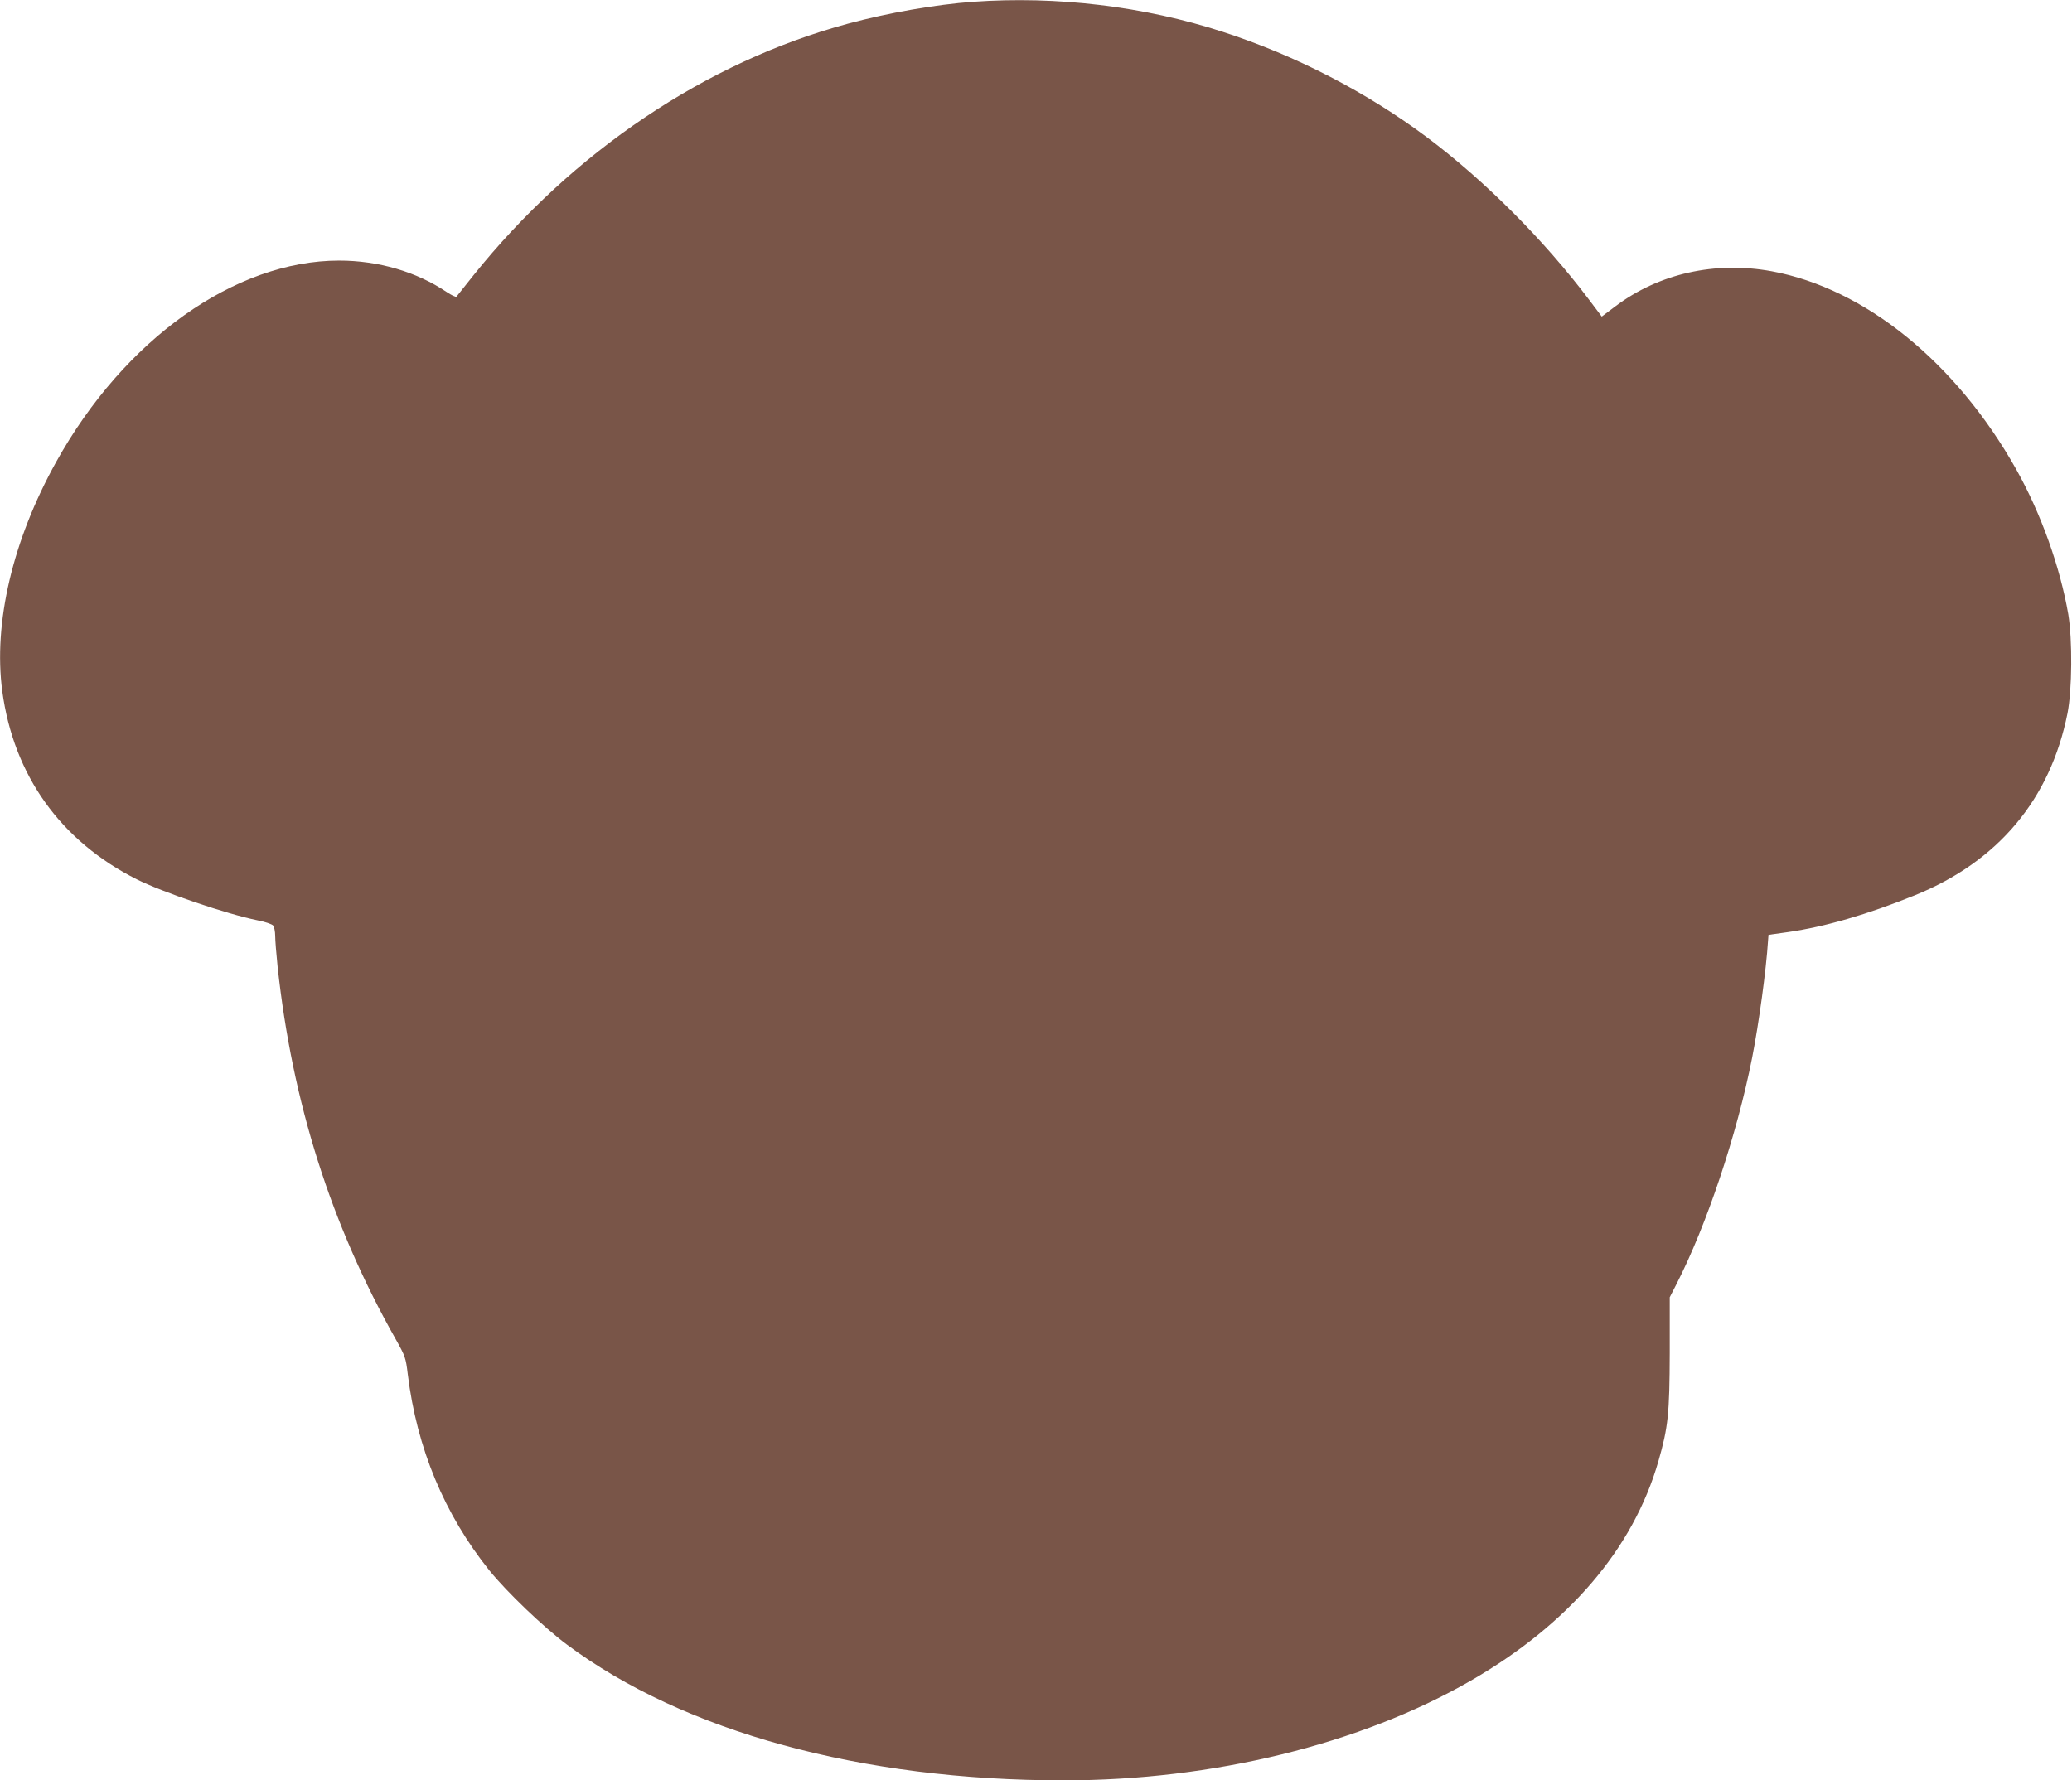
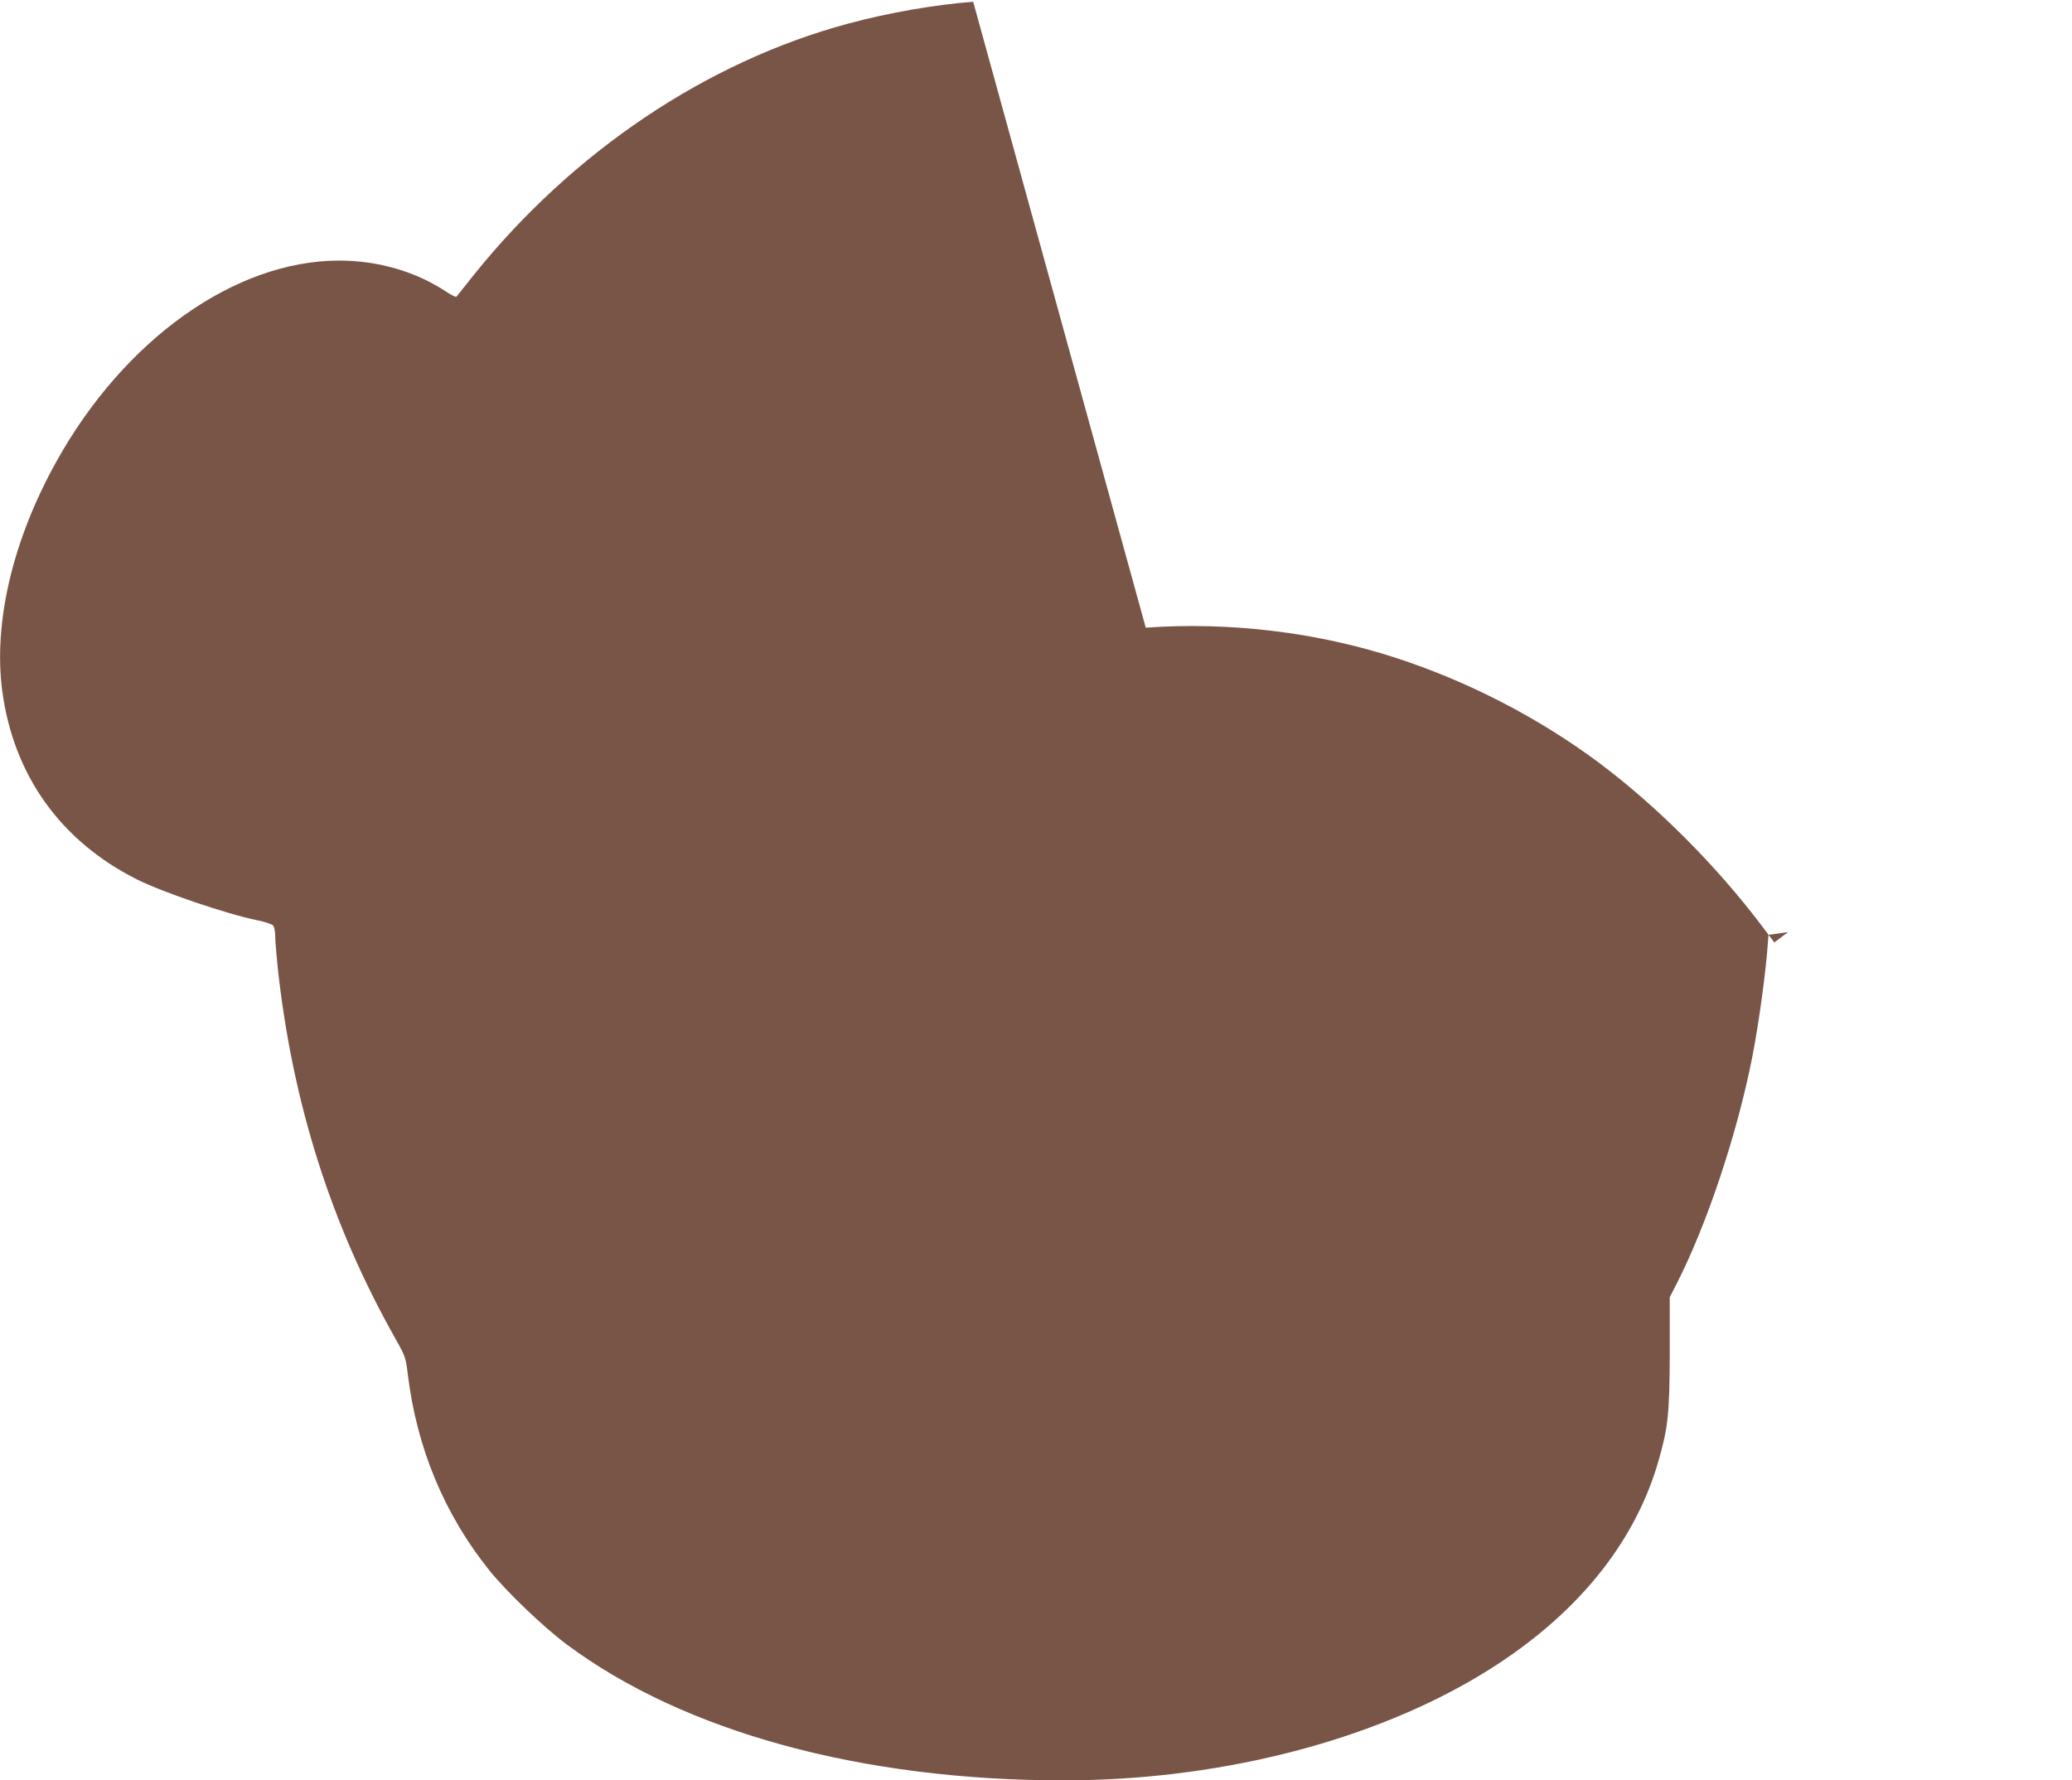
<svg xmlns="http://www.w3.org/2000/svg" version="1.0" width="1280pt" height="1100pt" viewBox="0 0 1280 1100" preserveAspectRatio="xMidYMid meet">
  <g transform="translate(0,1100) scale(0.1,-0.1)" fill="#795548" stroke="none">
-     <path d="M6012 10989 c-233 -17 -525 -68 -773 -135 -876 -236 -1703 -793 -2314 -1555 -54 -68 -102 -128 -105 -132 -4 -4 -31 9 -61 29 -186 125 -422 194 -664 194 -643 0 -1328 -487 -1748 -1244 -269 -484 -389 -994 -333 -1416 70 -520 360 -926 831 -1163 160 -80 557 -215 745 -253 47 -9 91 -24 98 -33 6 -8 12 -37 12 -63 0 -27 7 -113 15 -191 91 -840 329 -1592 730 -2302 59 -105 62 -115 74 -215 56 -458 226 -866 505 -1214 108 -133 332 -348 478 -457 724 -539 1820 -839 3068 -839 923 0 1834 223 2516 616 604 348 1003 814 1159 1356 60 209 69 293 70 668 l0 345 41 80 c187 365 374 924 468 1400 42 213 87 545 98 720 l3 39 121 17 c229 33 488 108 787 229 511 208 833 592 939 1122 29 146 31 455 5 613 -51 294 -168 621 -322 896 -371 660 -935 1117 -1510 1223 -349 64 -697 -14 -965 -216 l-85 -64 -79 105 c-277 367 -642 734 -1001 1003 -372 278 -810 505 -1260 651 -485 158 -1027 223 -1543 186z" />
+     <path d="M6012 10989 c-233 -17 -525 -68 -773 -135 -876 -236 -1703 -793 -2314 -1555 -54 -68 -102 -128 -105 -132 -4 -4 -31 9 -61 29 -186 125 -422 194 -664 194 -643 0 -1328 -487 -1748 -1244 -269 -484 -389 -994 -333 -1416 70 -520 360 -926 831 -1163 160 -80 557 -215 745 -253 47 -9 91 -24 98 -33 6 -8 12 -37 12 -63 0 -27 7 -113 15 -191 91 -840 329 -1592 730 -2302 59 -105 62 -115 74 -215 56 -458 226 -866 505 -1214 108 -133 332 -348 478 -457 724 -539 1820 -839 3068 -839 923 0 1834 223 2516 616 604 348 1003 814 1159 1356 60 209 69 293 70 668 l0 345 41 80 c187 365 374 924 468 1400 42 213 87 545 98 720 l3 39 121 17 l-85 -64 -79 105 c-277 367 -642 734 -1001 1003 -372 278 -810 505 -1260 651 -485 158 -1027 223 -1543 186z" />
  </g>
</svg>